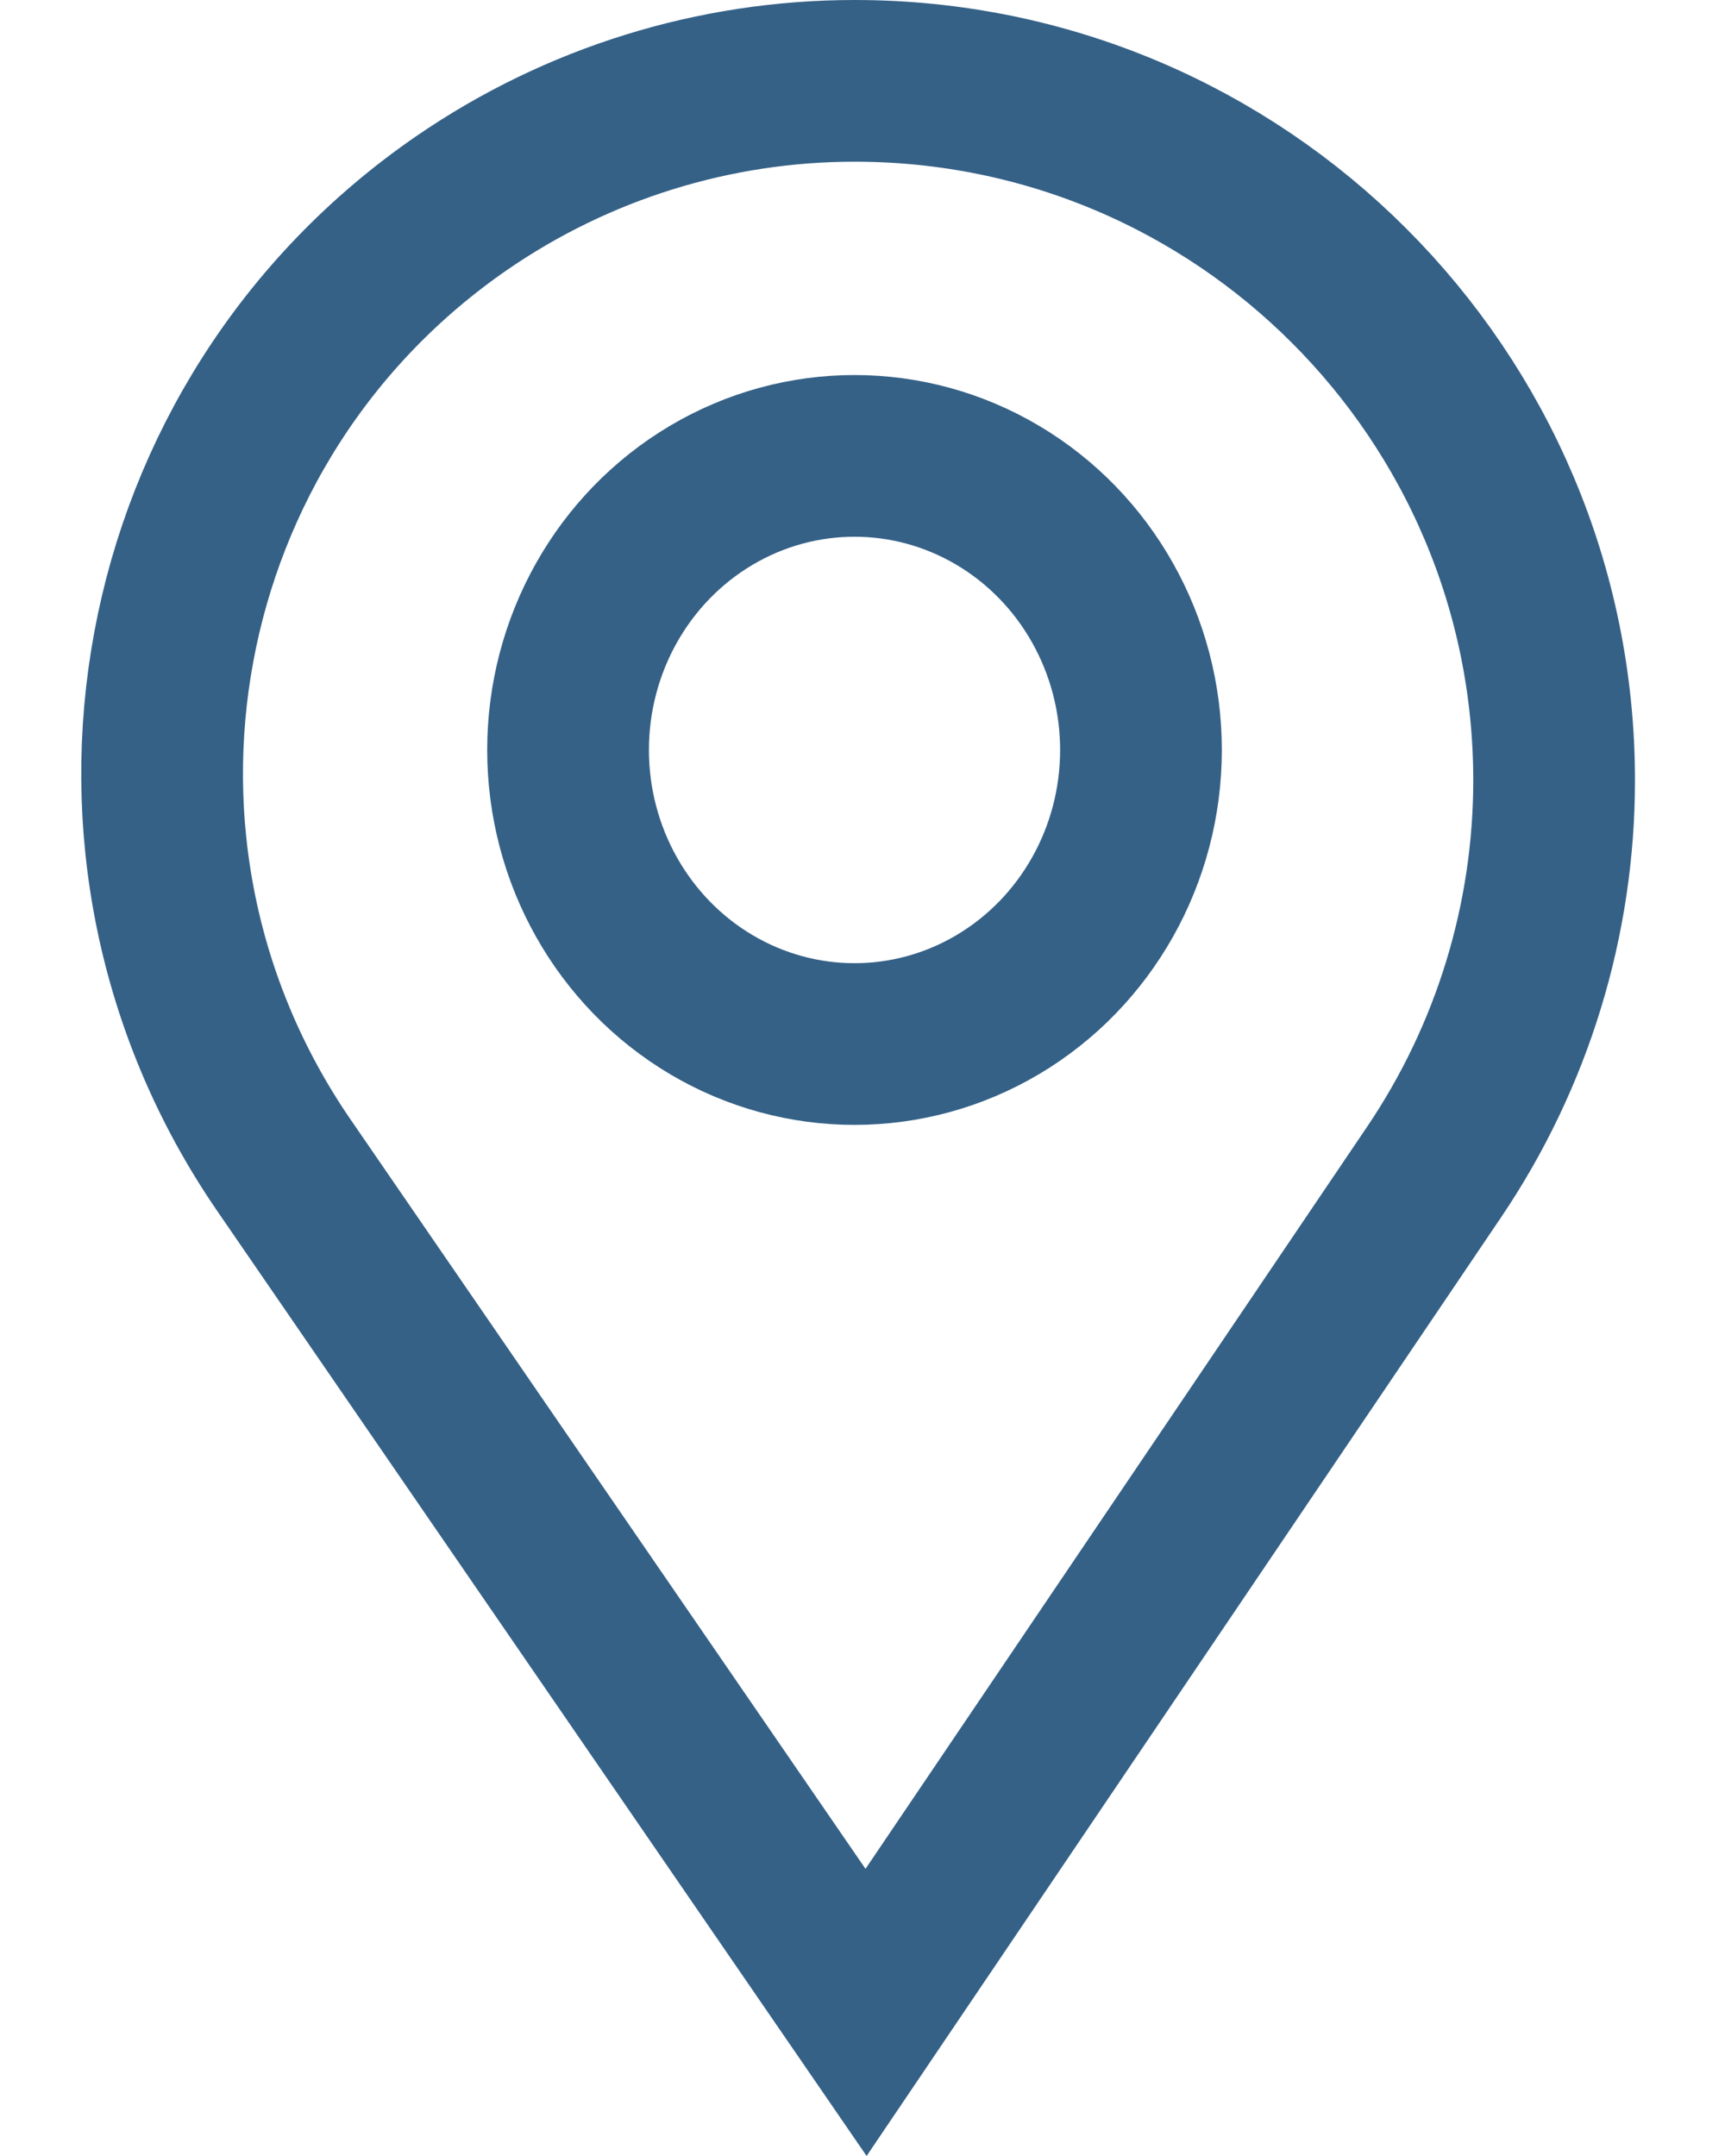
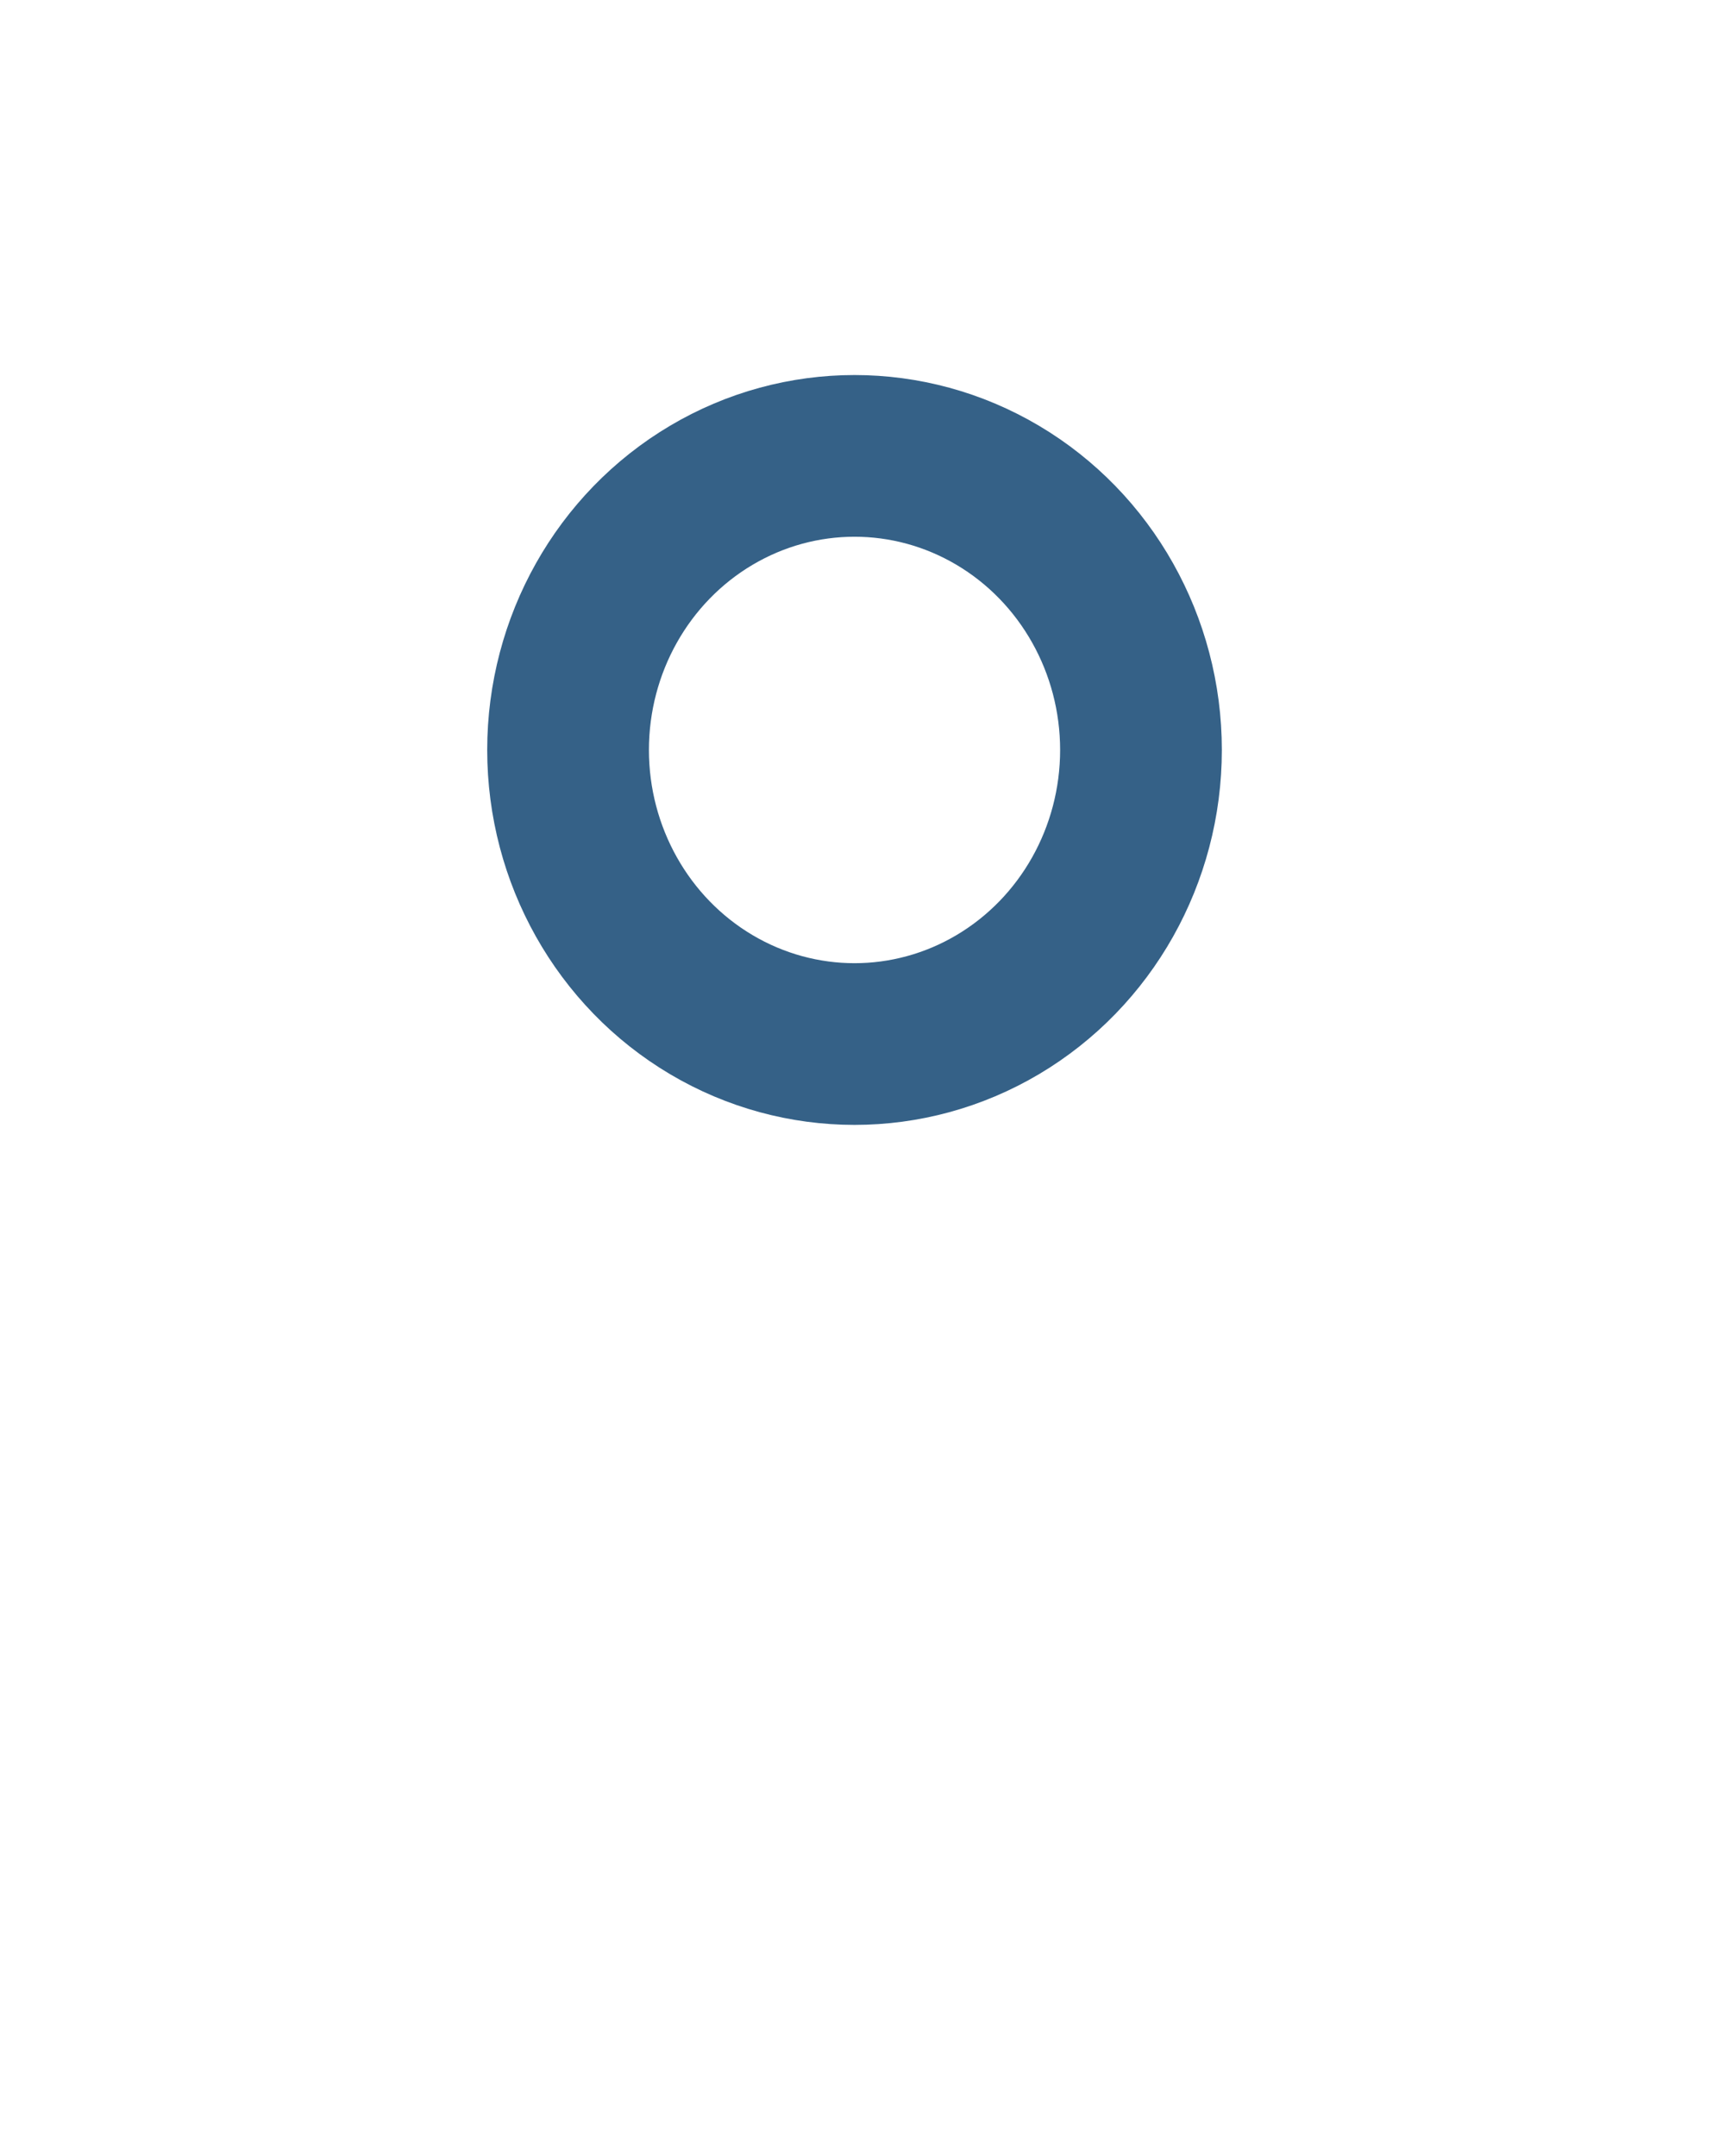
<svg xmlns="http://www.w3.org/2000/svg" width="16px" height="20px" viewBox="0 0 16 20" version="1.1">
  <title>Icons/location</title>
  <g id="Vyer" stroke="none" stroke-width="1" fill="none" fill-rule="evenodd">
    <g id="Kontakt" transform="translate(-578, -202)" stroke="#356187" stroke-width="1.5">
      <g id="Kontaktuppgifter" transform="translate(574, 202)">
        <g id="Icons/location">
-           <path d="M11.926,0.75 C10.627,0.75 9.359,1.144 8.289,1.879 C6.828,2.883 5.911,4.385 5.612,6.001 C5.312,7.617 5.629,9.347 6.633,10.809 L12.033,18.668 L17.302,10.872 C18.027,9.799 18.415,8.534 18.415,7.239 C18.415,5.447 17.688,3.825 16.514,2.651 C15.34,1.476 13.718,0.75 11.926,0.75 Z" id="Rectangle" />
          <ellipse id="Oval" cx="11.926" cy="6.957" rx="2.657" ry="2.728" />
        </g>
      </g>
    </g>
  </g>
</svg>